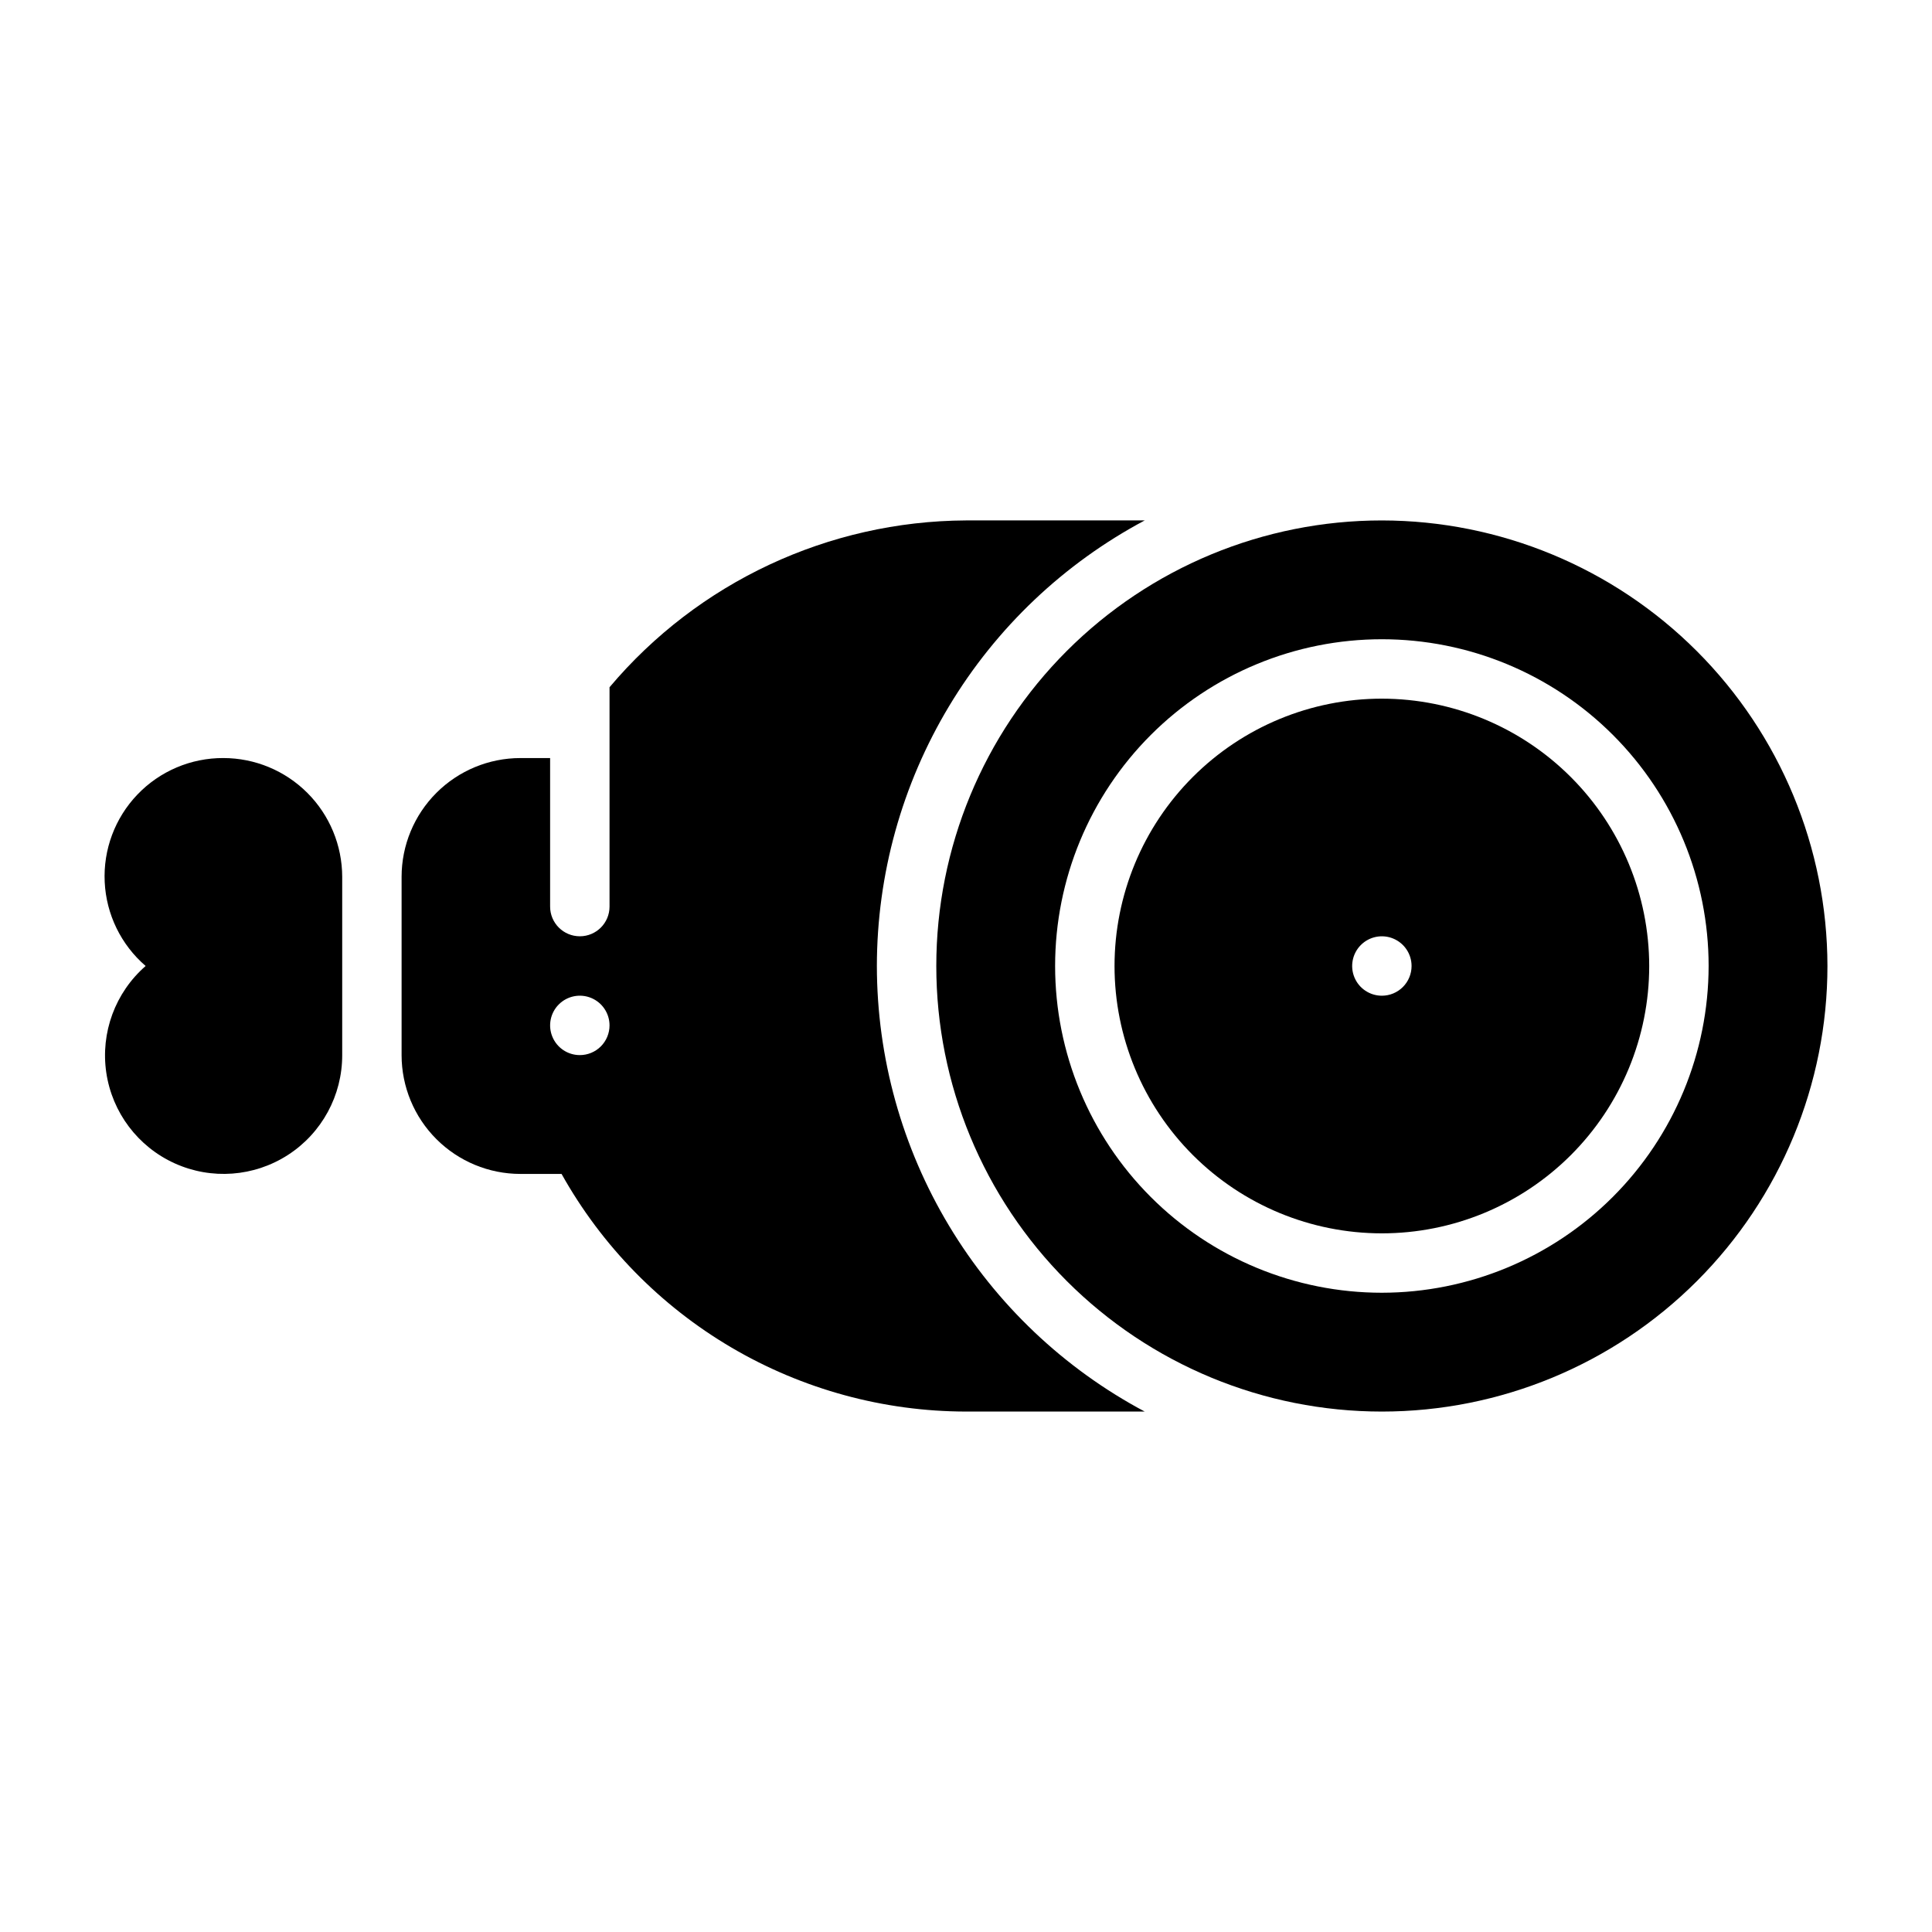
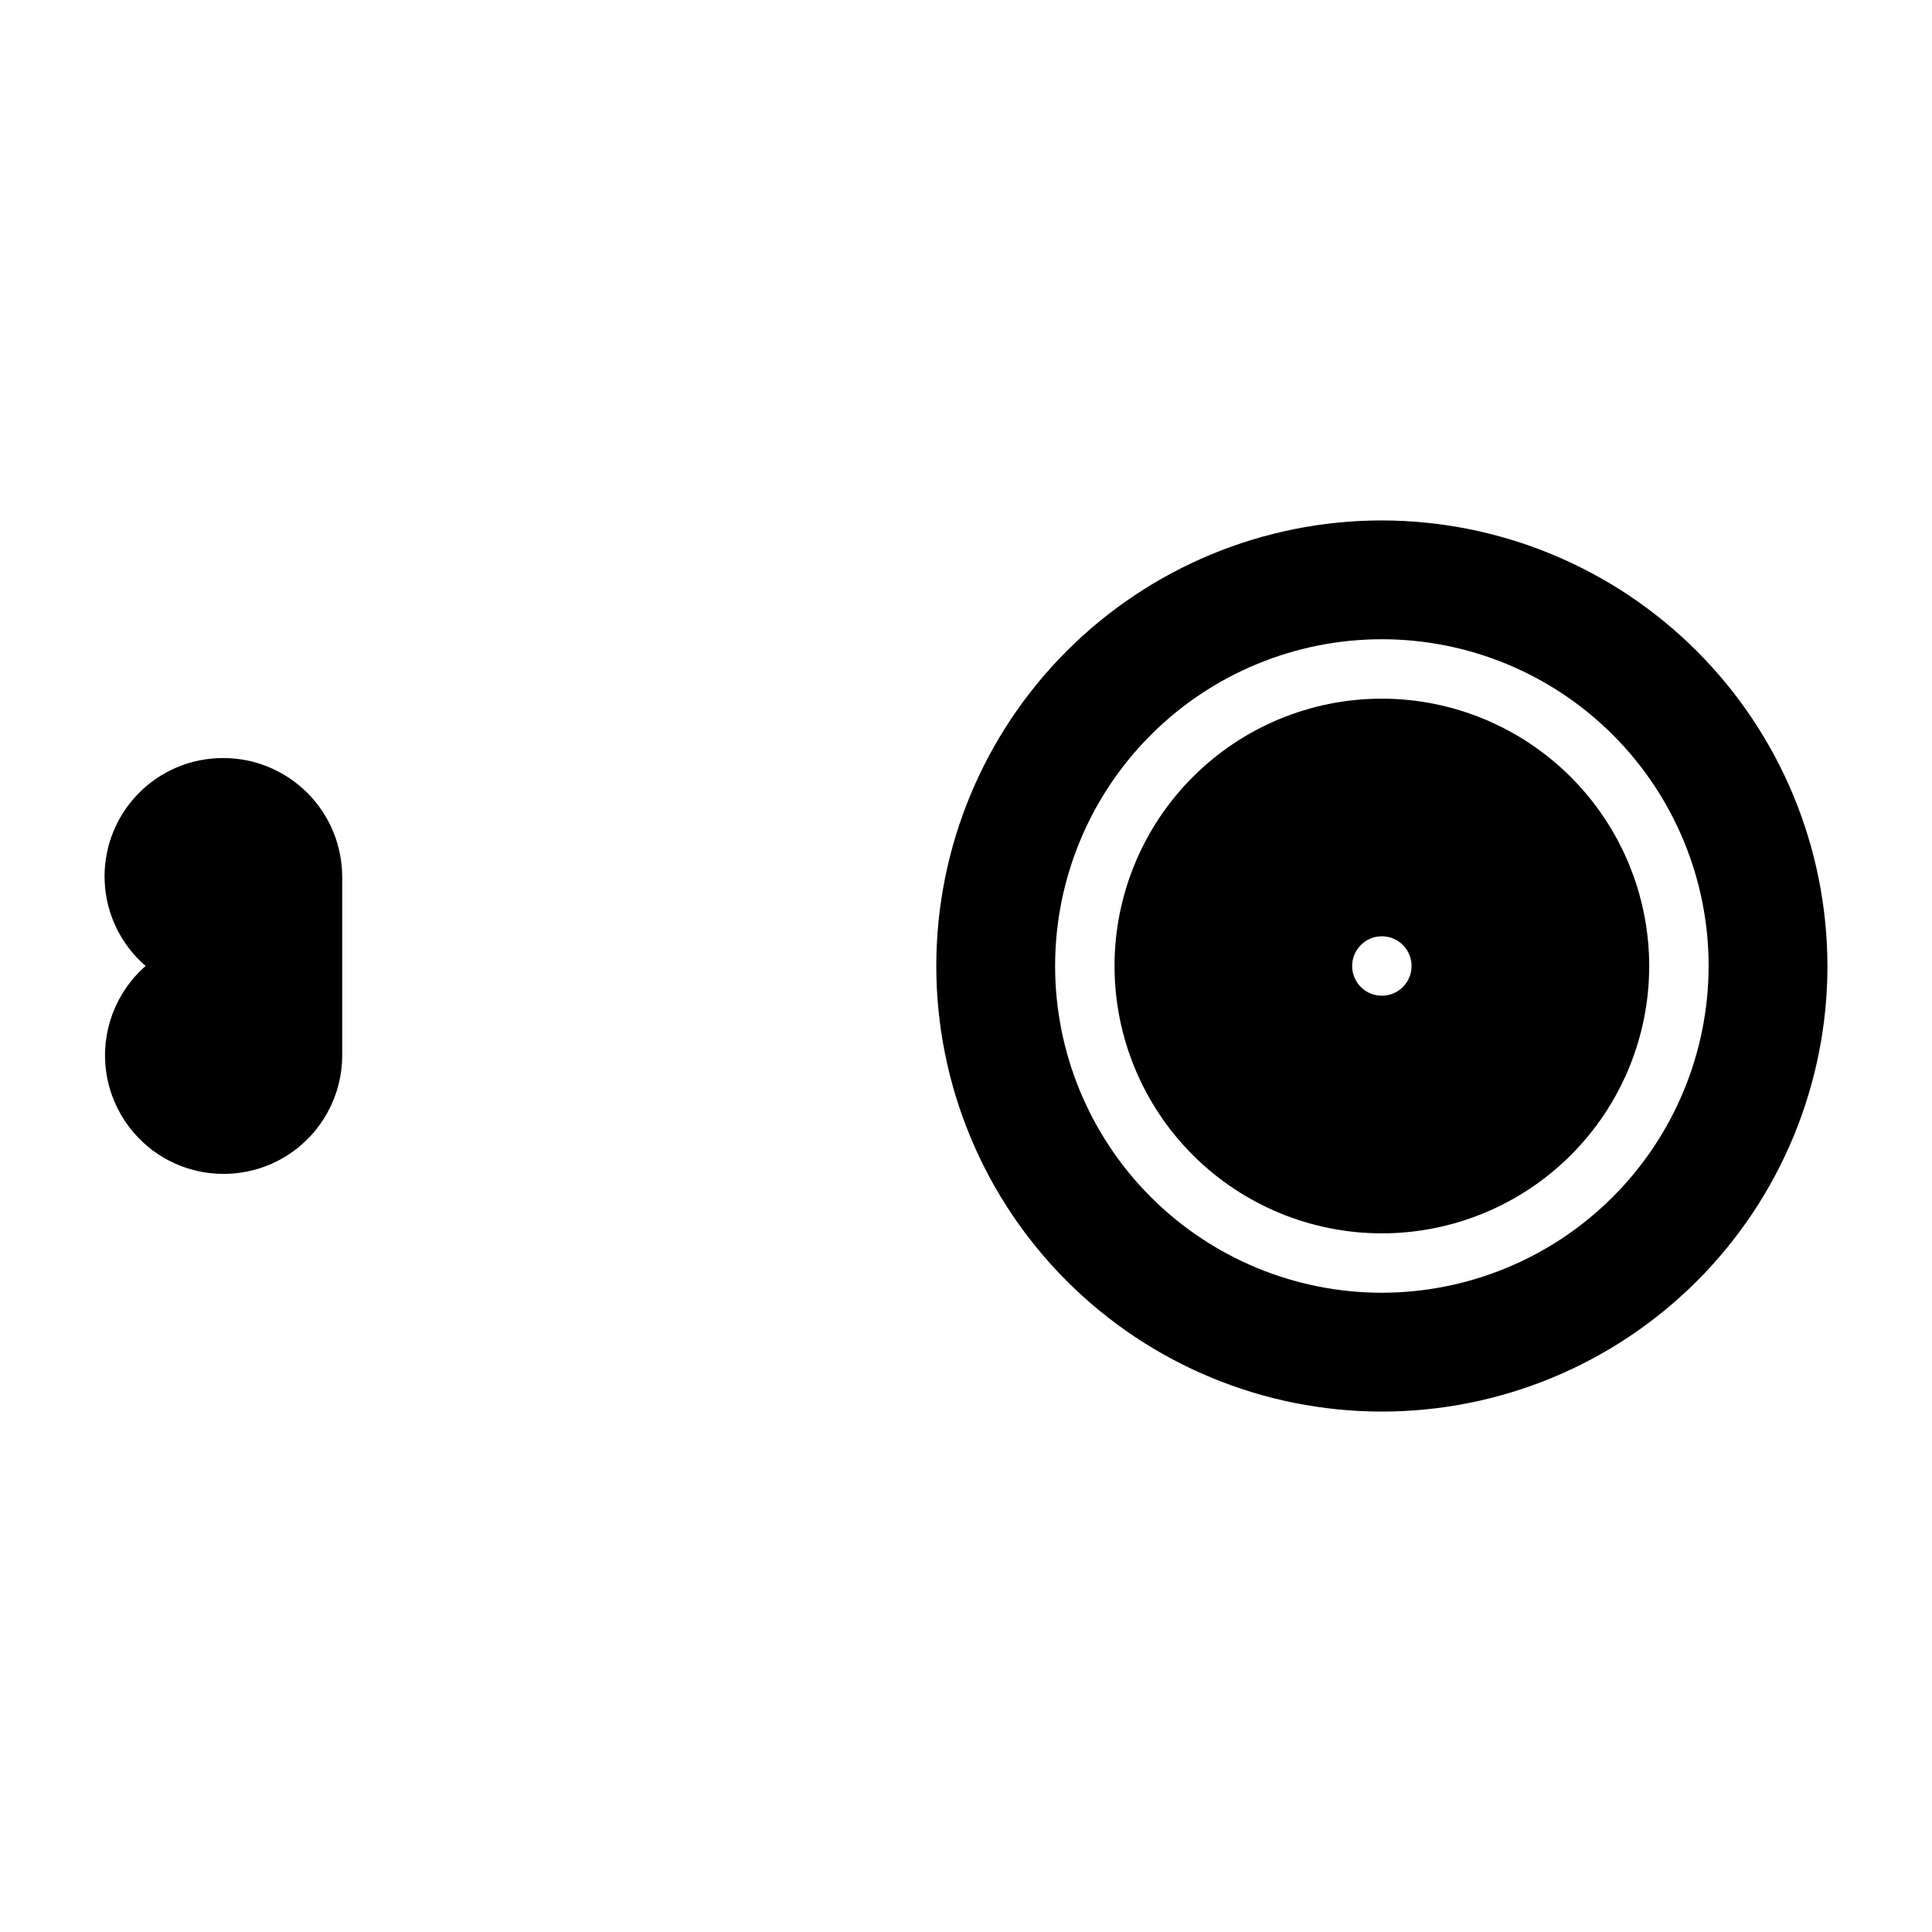
<svg xmlns="http://www.w3.org/2000/svg" fill="#000000" width="800px" height="800px" version="1.1" viewBox="144 144 512 512">
  <g>
    <path d="m203.2 344.89c-8.602-0.035-16.84 3.461-22.785 9.672-5.945 6.211-9.082 14.594-8.668 23.184 0.41 8.59 4.332 16.633 10.848 22.25-8.055 7.027-11.984 17.672-10.43 28.246 1.555 10.578 8.383 19.637 18.117 24.051 9.738 4.414 21.051 3.578 30.031-2.223s14.395-15.77 14.375-26.461v-47.23c-0.012-8.348-3.332-16.352-9.234-22.254-5.902-5.906-13.906-9.227-22.254-9.234z" />
    <path d="m510.21 281.92c-31.316 0-61.352 12.441-83.496 34.586-22.145 22.145-34.586 52.18-34.586 83.496s12.441 61.348 34.586 83.492c22.145 22.145 52.18 34.586 83.496 34.586 31.316 0 61.352-12.441 83.496-34.586 22.145-22.145 34.586-52.176 34.586-83.492-0.039-31.309-12.488-61.32-34.625-83.457-22.137-22.137-52.152-34.59-83.457-34.625zm0 204.67c-22.965 0-44.992-9.121-61.23-25.363-16.238-16.238-25.363-38.262-25.363-61.227 0-22.969 9.125-44.992 25.363-61.23 16.238-16.238 38.266-25.363 61.23-25.363 22.965 0 44.992 9.125 61.23 25.363s25.363 38.262 25.363 61.23c-0.027 22.957-9.16 44.965-25.395 61.199-16.23 16.234-38.242 25.367-61.199 25.391z" />
-     <path d="m376.38 400c0.023-24.27 6.637-48.074 19.141-68.871 12.5-20.797 30.422-37.809 51.84-49.211h-47.363c-36.445 0.184-70.977 16.344-94.465 44.207v58.129c0 4.348-3.523 7.871-7.871 7.871-4.348 0-7.875-3.523-7.875-7.871v-39.359h-7.902c-8.34 0.008-16.336 3.324-22.234 9.223-5.898 5.898-9.215 13.895-9.223 22.234v47.293c0.008 8.34 3.324 16.336 9.223 22.234 5.898 5.898 13.895 9.215 22.234 9.223h10.934c10.664 19.07 26.211 34.957 45.047 46.023 18.84 11.066 40.285 16.922 62.133 16.953h47.367-0.004c-21.418-11.402-39.34-28.414-51.84-49.211-12.504-20.797-19.117-44.602-19.141-68.867zm-78.719 23.613c-3.188 0-6.055-1.918-7.273-4.859s-0.547-6.328 1.707-8.578c2.25-2.25 5.637-2.926 8.578-1.707 2.941 1.219 4.859 4.09 4.859 7.273 0 2.09-0.832 4.09-2.305 5.566-1.477 1.477-3.481 2.305-5.566 2.305z" />
    <path d="m510.21 329.15c-18.789 0-36.812 7.465-50.098 20.754-13.285 13.285-20.75 31.305-20.75 50.098 0 18.789 7.465 36.809 20.75 50.098 13.285 13.285 31.309 20.75 50.098 20.75 18.789 0 36.809-7.465 50.098-20.75 13.285-13.289 20.75-31.309 20.75-50.098-0.02-18.785-7.492-36.793-20.773-50.074-13.281-13.285-31.289-20.754-50.074-20.777zm0 78.719v0.004c-3.184 0-6.055-1.918-7.273-4.859-1.219-2.941-0.543-6.328 1.707-8.578 2.25-2.254 5.637-2.926 8.578-1.707s4.859 4.09 4.859 7.273c0 2.086-0.828 4.09-2.305 5.566-1.477 1.477-3.481 2.305-5.566 2.305z" />
  </g>
</svg>